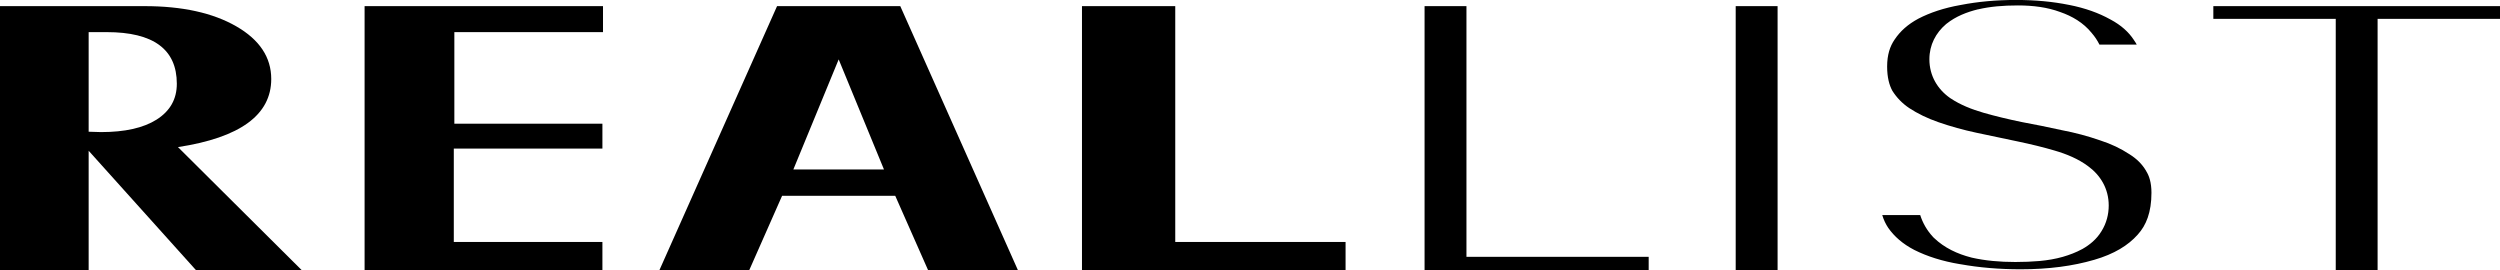
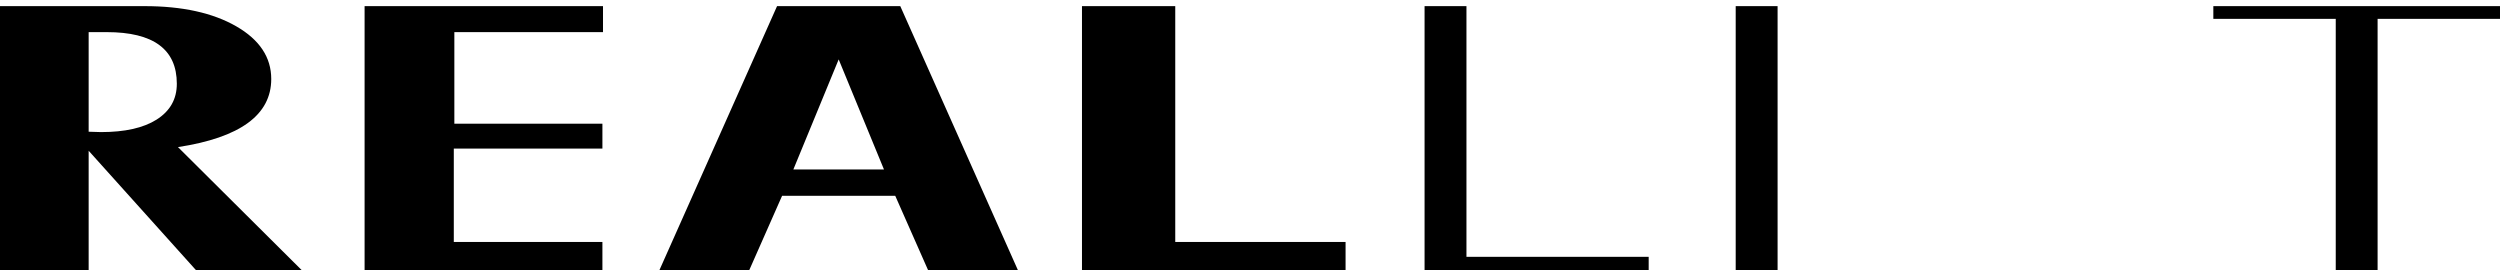
<svg xmlns="http://www.w3.org/2000/svg" viewBox="0 0 676.24 73.07" data-name="Layer 1" id="Layer_1">
  <polygon points="676.24 1.66 676.24 5.1 643.13 5.1 643.13 73.07 631.81 73.07 631.81 5.1 598.7 5.1 598.7 1.66 676.24 1.66" />
  <polygon points="396.67 69.47 445.96 69.47 445.96 73.07 385.34 73.07 385.34 1.66 396.67 1.66 396.67 69.47" />
  <polygon points="317.9 65.45 363.97 65.45 363.97 73.07 292.67 73.07 292.67 1.66 317.9 1.66 317.9 65.45" />
  <path d="M210.19,1.66l-31.82,71.41h24.3l8.88-20.1h30.61l8.88,20.1h24.3L243.52,1.66h-33.33ZM214.6,45.84l12.26-29.77,12.25,29.77h-24.51Z" />
  <polygon points="98.62 1.66 163.11 1.66 163.11 8.69 122.9 8.69 122.9 33.46 162.95 33.46 162.95 40.19 122.75 40.19 122.75 65.45 162.95 65.45 162.95 73.07 98.62 73.07 98.62 1.66" />
-   <path d="M580.52,46.26c.83,1.3,1.44,3.14,1.44,5.88,0,5.31-1.44,8.82-3.69,11.29l-.03.03-.03.04c-2.53,2.84-6.29,5.21-11.8,6.8h-.02s0,0,0,0c-5.63,1.65-12.21,2.54-19.81,2.54-5.86,0-11.28-.47-16.27-1.37h-.05s-.06-.01-.06-.01c-4.84-.8-8.94-2.12-12.38-3.85-3.15-1.63-5.44-3.65-7.07-5.99-.66-.98-1.21-2.11-1.61-3.44h10.27c.68,2.13,1.81,4.14,3.46,5.91l.14.15.15.14c2.8,2.68,6.32,4.32,10.05,5.27l.1.03.09.02c3.56.81,7.49,1.17,11.73,1.17,2.31,0,4.5-.09,6.58-.27,2.18-.2,4.29-.56,6.26-1.12,1.84-.53,3.62-1.21,5.25-2.1l.07-.03.06-.04c1.83-1.04,3.76-2.55,5.1-4.78,1.34-2.15,1.95-4.54,1.95-6.95,0-4.56-2.26-8.22-5.61-10.65-2.6-1.93-5.75-3.26-9.09-4.22-3.01-.89-6.37-1.71-10.07-2.48-3.54-.74-7.22-1.51-11.05-2.33-3.56-.76-6.96-1.71-10.22-2.84-3.01-1.04-5.65-2.33-7.97-3.85-1.88-1.28-3.36-2.82-4.51-4.64-.84-1.53-1.42-3.63-1.42-6.58,0-3.16.77-5.46,2.01-7.27l.02-.03.03-.04c1.46-2.18,3.52-4.06,6.39-5.6,3.16-1.64,6.93-2.9,11.38-3.69h.06s.05-.02.05-.02c4.58-.89,9.54-1.35,14.88-1.35s10.03.46,14.39,1.34h.02c4.36.86,8.03,2.19,11.1,3.9l.05.03.05.02c2.91,1.56,4.9,3.4,6.25,5.44l.06.1.07.1c.26.36.49.74.71,1.15h-10.09c-.55-1.12-1.25-2.17-2.09-3.14-2.26-2.81-5.33-4.57-8.51-5.67-3.46-1.29-7.35-1.79-11.44-1.79s-7.53.31-10.73,1.05h-.07c-3.02.74-6.02,1.91-8.49,3.88l-.11.08-.1.09c-2.69,2.3-4.46,5.55-4.46,9.45,0,4.49,2.22,8.12,5.58,10.48l.08.06.09.05c2.57,1.72,5.66,2.97,8.98,3.92,3.09.88,6.48,1.7,10.18,2.47h.08s.08.03.08.03c3.47.64,7.04,1.36,10.71,2.17l.09.02.1.02c3.5.67,6.86,1.57,10.06,2.68l.08.03.07.02c2.98.96,5.59,2.21,7.87,3.71l.07.04.06.04c1.97,1.24,3.37,2.68,4.36,4.33l.05.08.05.08Z" />
  <rect height="71.41" width="11.33" y="1.66" x="469.5" />
  <path d="M73.37,21.37c0-5.87-3.16-10.63-9.48-14.26-6.32-3.63-14.58-5.45-24.77-5.45H0v71.41h23.98v-32.29l29.03,32.29h28.6l-33.47-33.28c16.82-2.57,25.23-8.71,25.23-18.42ZM42.33,32.37c-3.57,2.24-8.57,3.36-14.99,3.36l-3.36-.1V8.69h4.89c12.64,0,18.96,4.66,18.96,13.97,0,4.16-1.83,7.39-5.5,9.71Z" />
</svg>